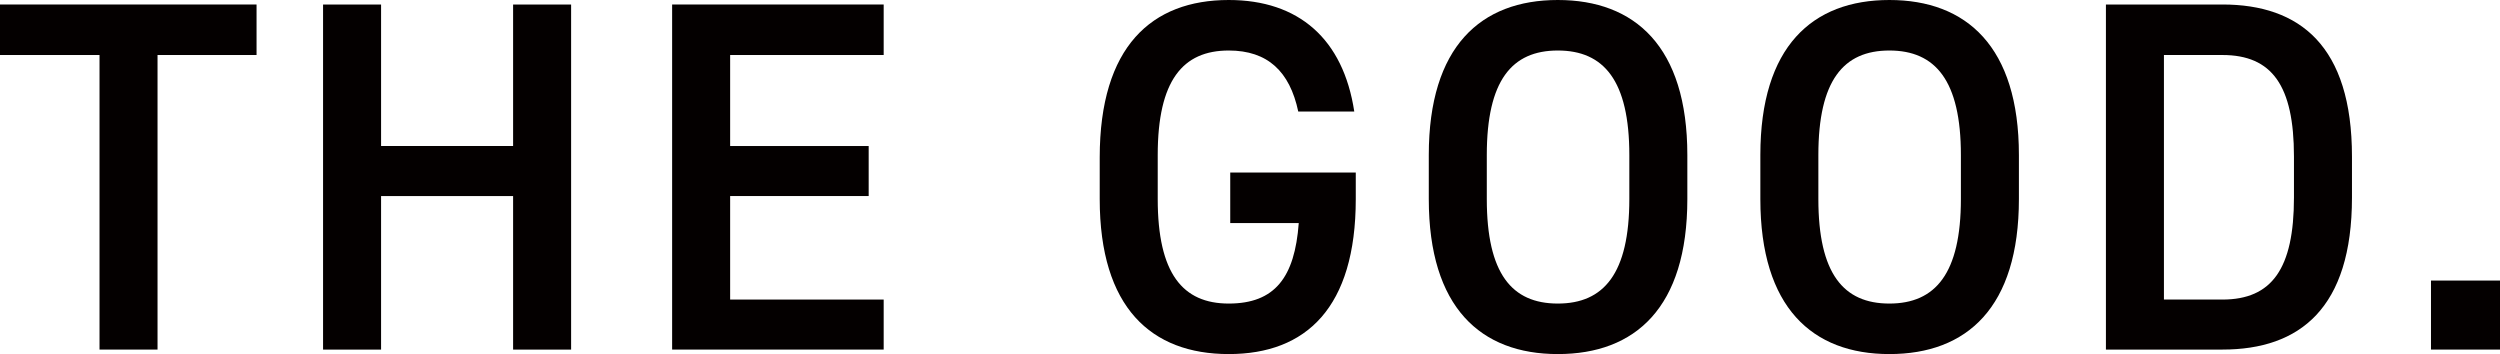
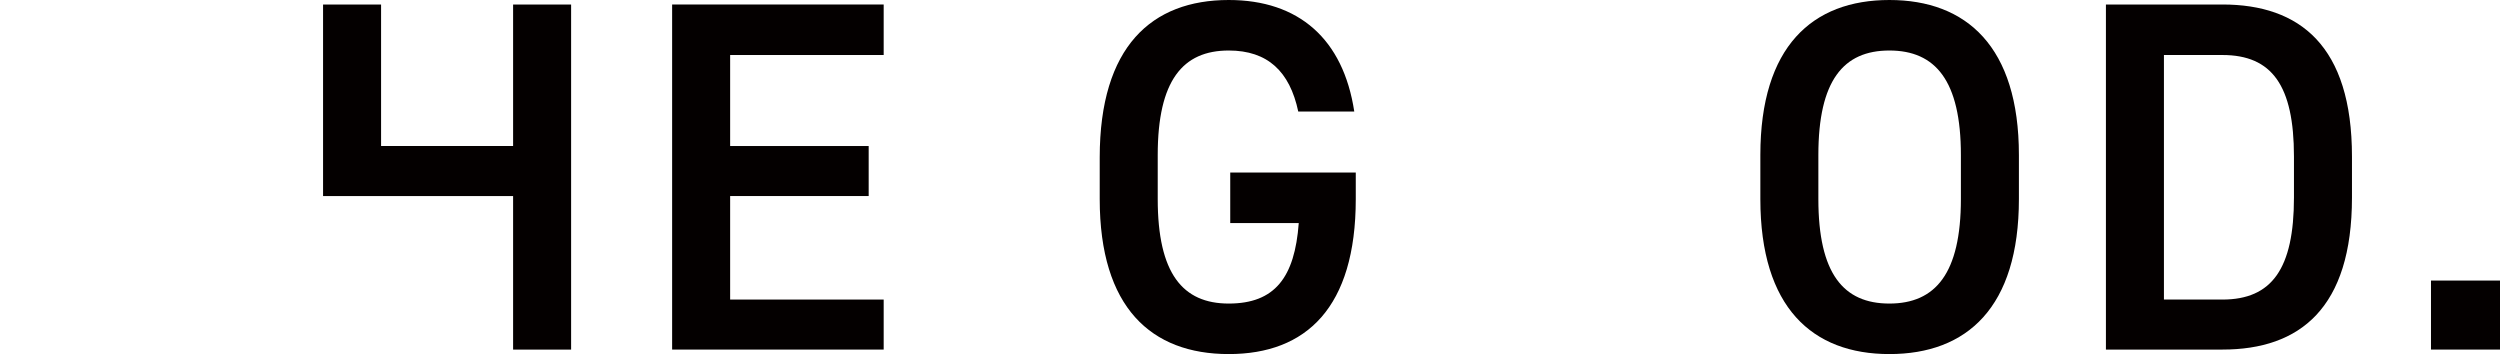
<svg xmlns="http://www.w3.org/2000/svg" id="a" viewBox="0 0 249.95 35.4">
  <defs>
    <style>.b{fill:#040000;}</style>
  </defs>
-   <path class="b" d="M25.65,.45V5.5H15.75v29.45h-5.8V5.5H0V.45H25.65Z" />
-   <path class="b" d="M38.1,14.6h13.2V.45h5.8V34.95h-5.8v-15.35h-13.2v15.35h-5.8V.45h5.8V14.6Z" />
+   <path class="b" d="M38.1,14.6h13.2V.45h5.8V34.95h-5.8v-15.35h-13.2h-5.8V.45h5.8V14.6Z" />
  <path class="b" d="M88.35,.45V5.5h-15.35V14.6h13.85v5h-13.85v10.35h15.35v5h-21.15V.45h21.15Z" />
  <path class="b" d="M135.55,17.25v2.65c0,10.85-4.95,15.5-12.7,15.5s-12.9-4.65-12.9-15.5v-4.15c0-11.1,5.2-15.75,12.9-15.75,7,0,11.45,3.9,12.55,11.15h-5.6c-.85-4-3.05-6.1-6.95-6.1-4.6,0-7.1,3-7.1,10.45v4.4c0,7.45,2.5,10.45,7.1,10.45s6.6-2.6,7-8.05h-6.85v-5.05h12.55Z" />
-   <path class="b" d="M155.75,35.4c-7.7,0-12.9-4.65-12.9-15.5v-4.4c0-10.85,5.2-15.5,12.9-15.5s12.95,4.65,12.95,15.5v4.4c0,10.85-5.2,15.5-12.95,15.5Zm-7.1-15.5c0,7.45,2.5,10.45,7.1,10.45s7.15-3,7.15-10.45v-4.4c0-7.45-2.55-10.45-7.15-10.45s-7.1,3-7.1,10.45v4.4Z" />
  <path class="b" d="M188.9,35.4c-7.7,0-12.9-4.65-12.9-15.5v-4.4c0-10.85,5.2-15.5,12.9-15.5s12.95,4.65,12.95,15.5v4.4c0,10.85-5.2,15.5-12.95,15.5Zm-7.1-15.5c0,7.45,2.5,10.45,7.1,10.45s7.15-3,7.15-10.45v-4.4c0-7.45-2.55-10.45-7.15-10.45s-7.1,3-7.1,10.45v4.4Z" />
  <path class="b" d="M210.55,34.95V.45h11.65c7.75,0,12.95,4.15,12.95,15.2v4.1c0,11.05-5.2,15.2-12.95,15.2h-11.65Zm18.8-15.2v-4.1c0-7.1-2.2-10.15-7.15-10.15h-5.85V29.95h5.85c4.95,0,7.15-3.1,7.15-10.2Z" />
  <path class="b" d="M249.95,34.95h-6.9v-6.9h6.9v6.9Z" />
</svg>